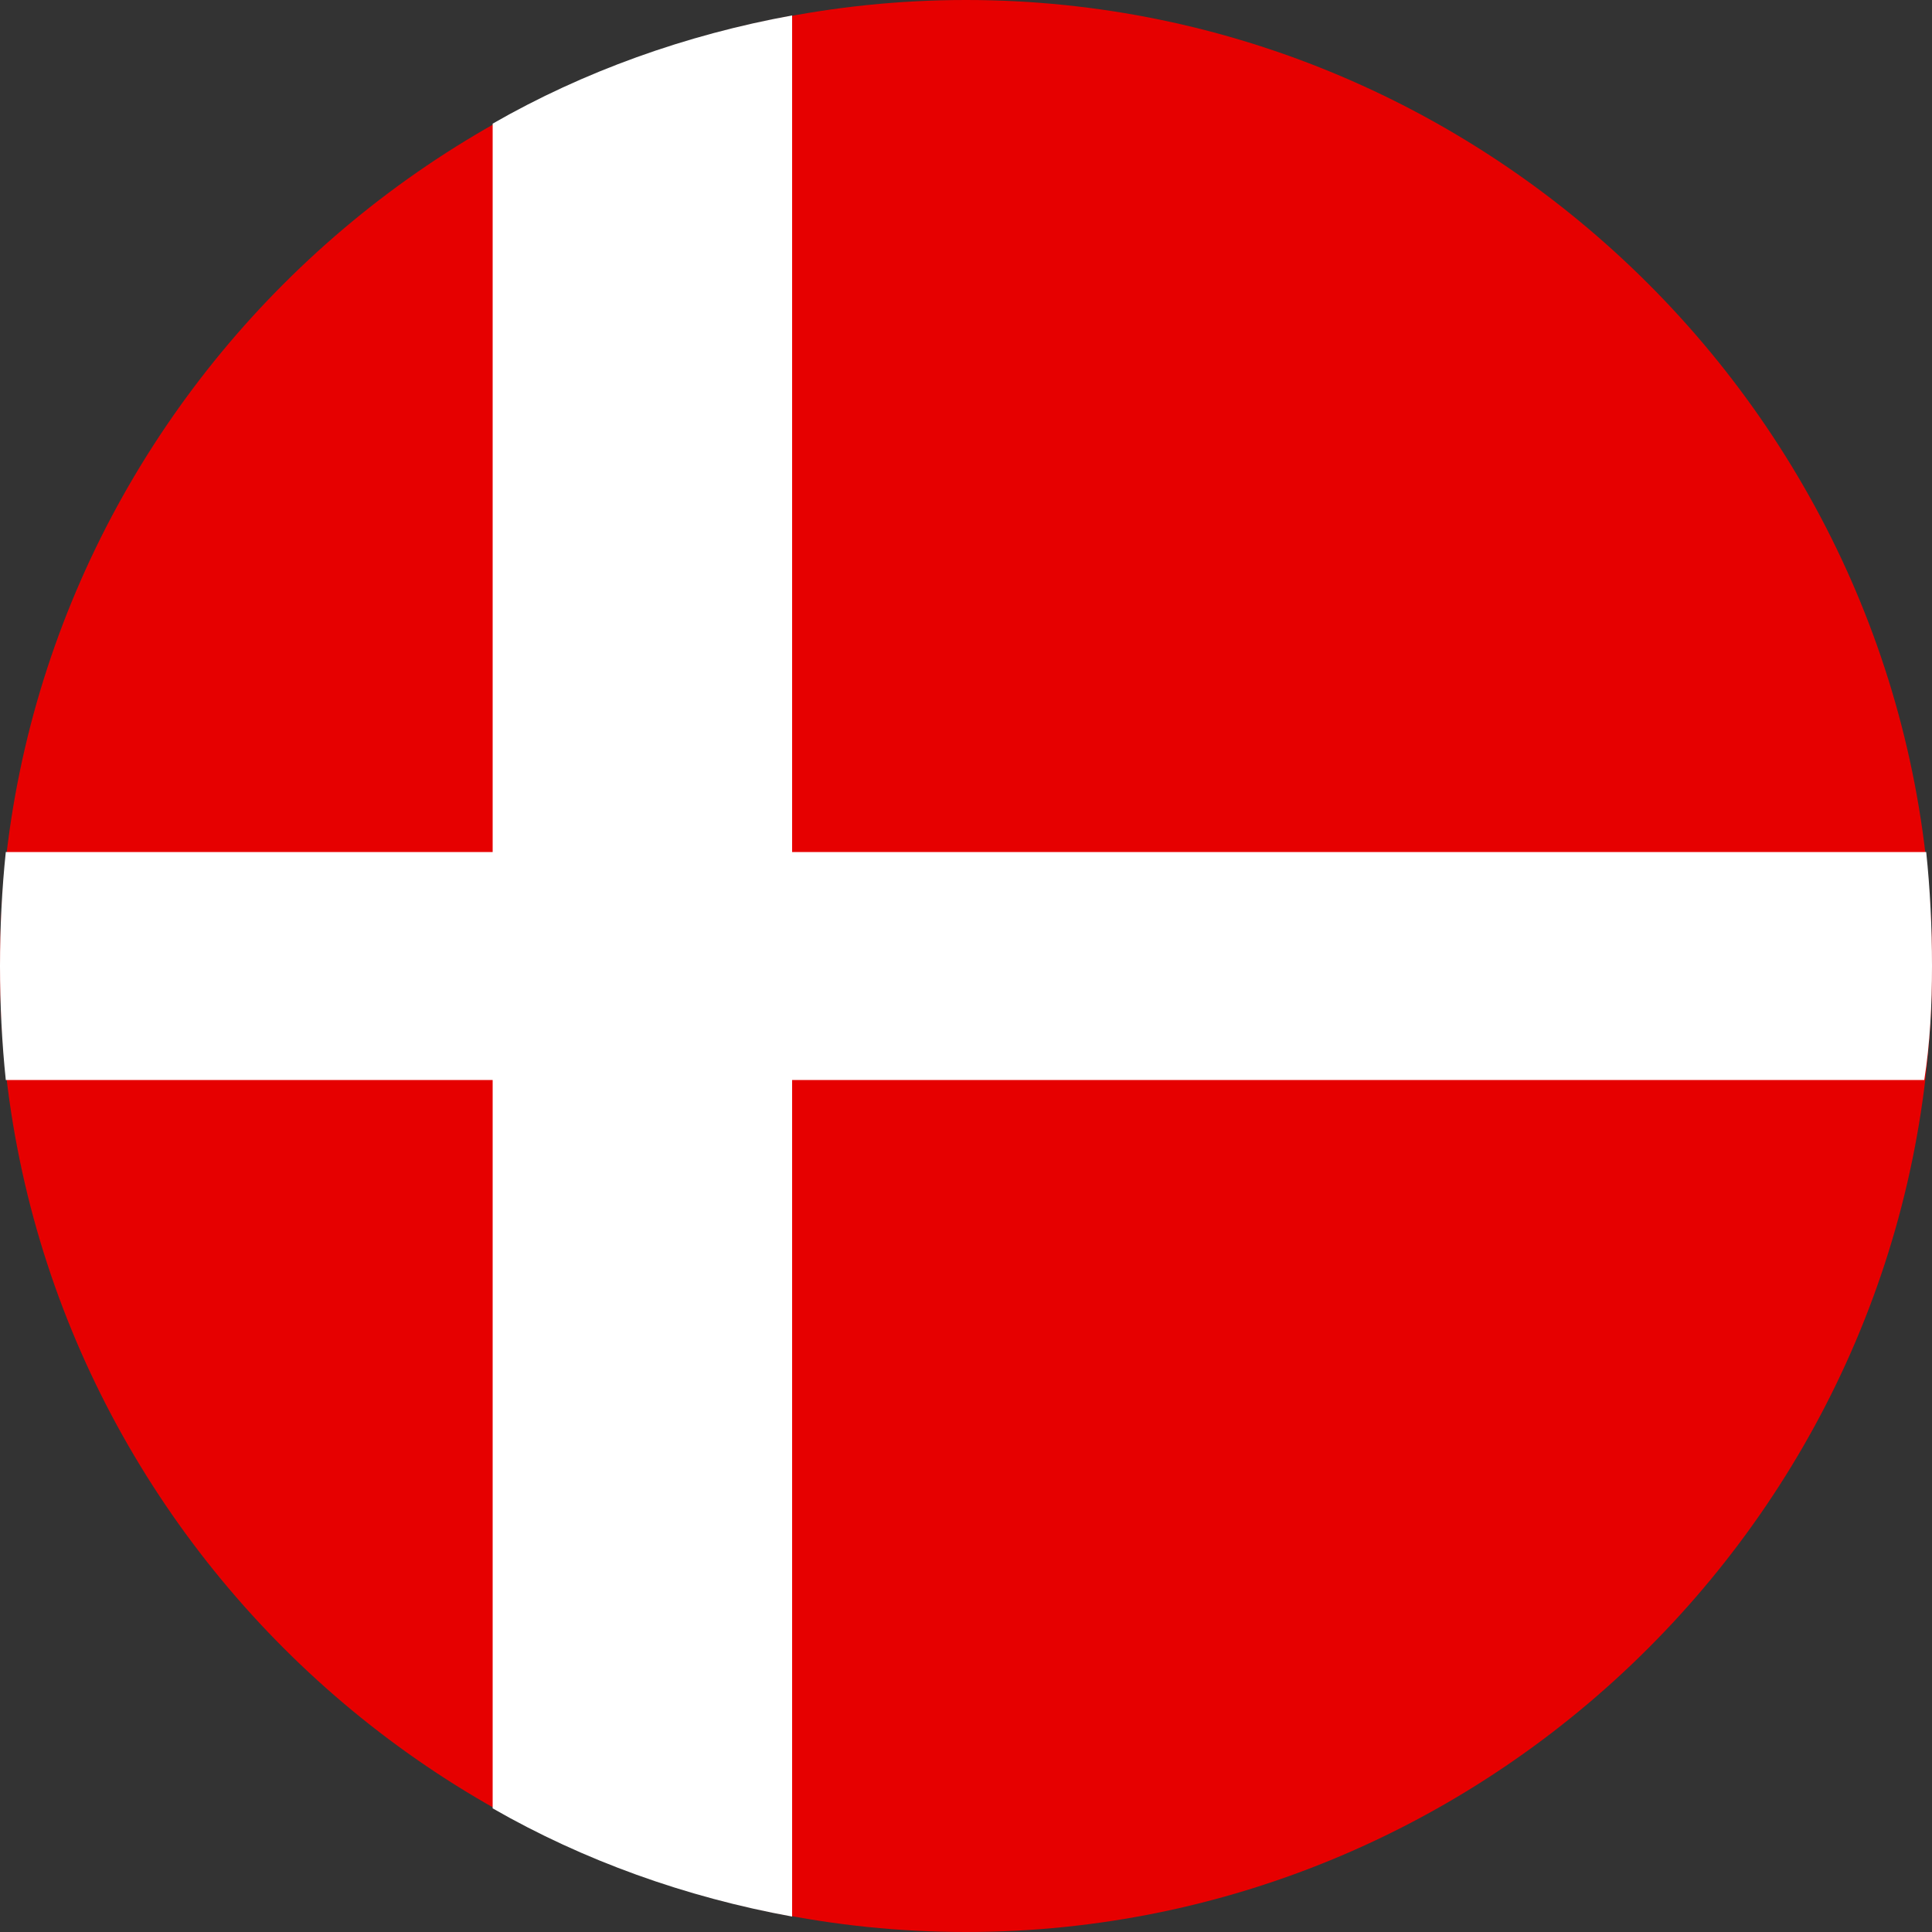
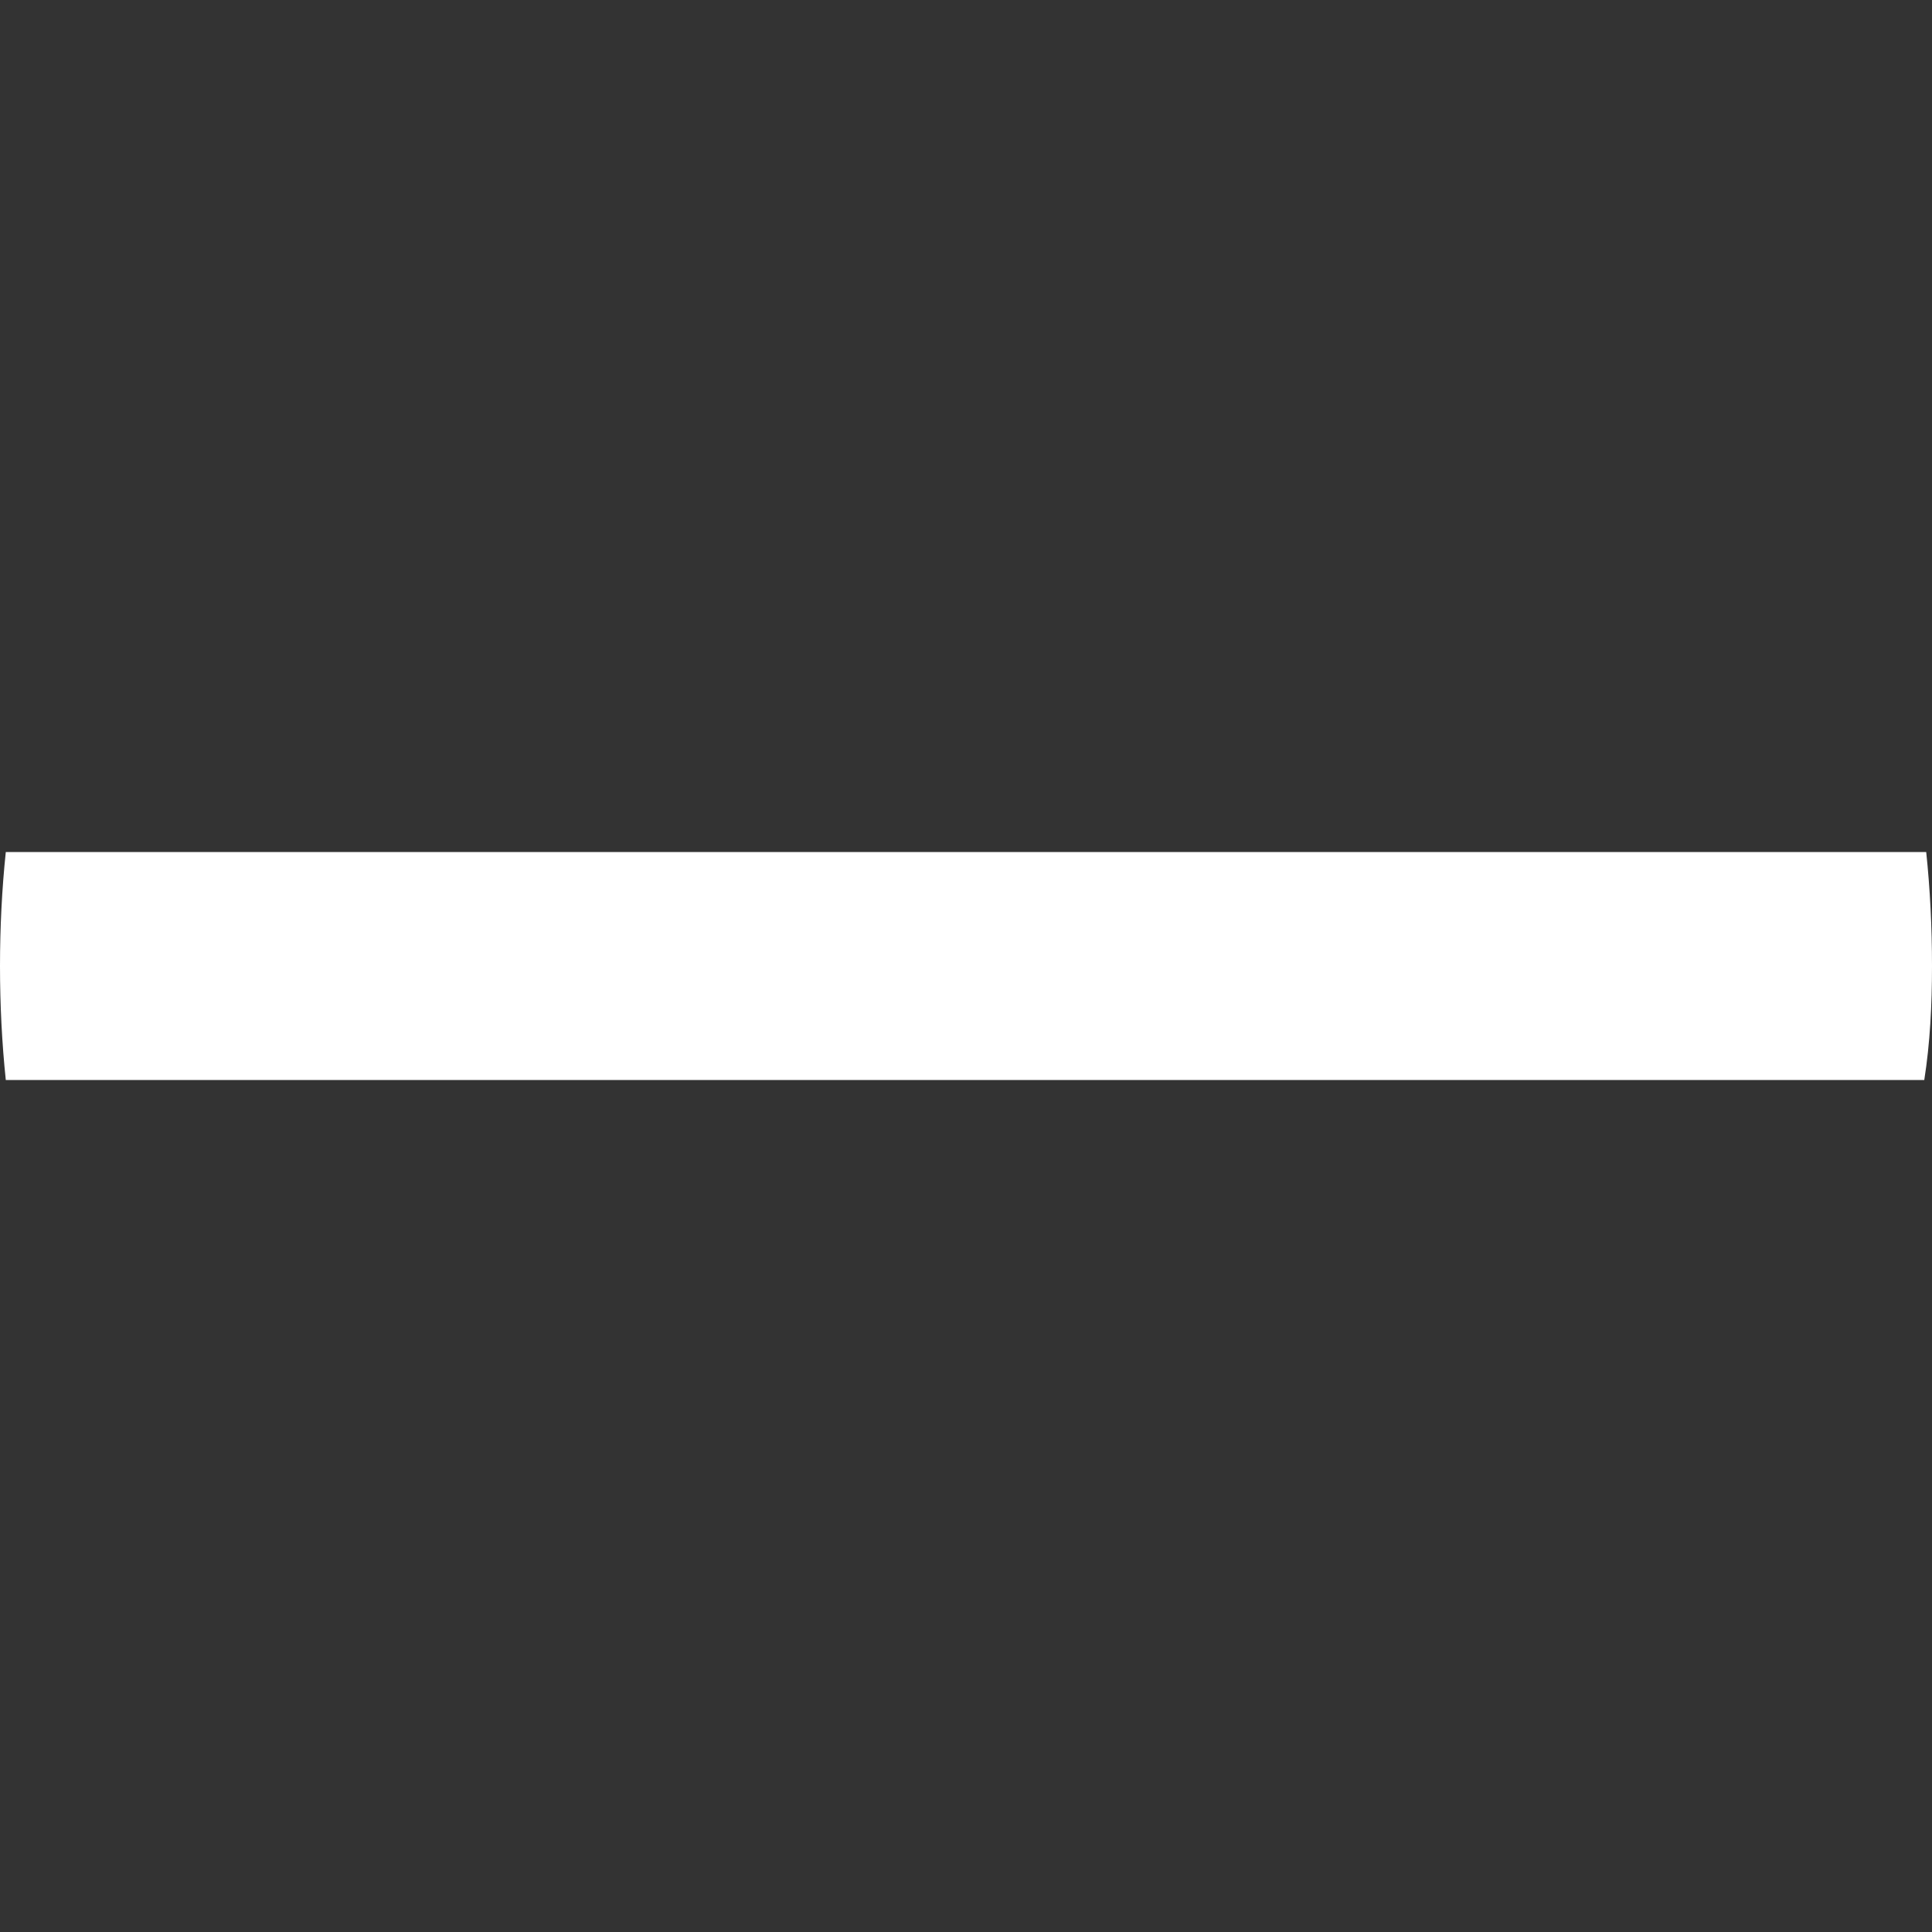
<svg xmlns="http://www.w3.org/2000/svg" version="1.1" id="Layer_1" x="0px" y="0px" viewBox="0 0 100 100" style="enable-background:new 0 0 100 100;" xml:space="preserve">
  <rect x="0" y="0" width="100" height="100" fill="#333333" stroke="none" />
  <style type="text/css">
	.st0{fill-rule:evenodd;clip-rule:evenodd;fill:#F0372D;}
	.st1{fill-rule:evenodd;clip-rule:evenodd;fill:#CCCCCC;}
	.st2{fill-rule:evenodd;clip-rule:evenodd;fill:#FFFFFF;}
	.st3{fill-rule:evenodd;clip-rule:evenodd;fill:#223C77;}
	.st4{fill-rule:evenodd;clip-rule:evenodd;fill:#E60000;}
</style>
  <g>
-     <path class="st0" d="M206,100.9c27.5,0,49.9-22.4,49.9-49.9c0-27.5-22.4-49.9-49.9-49.9c-27.5,0-49.9,22.4-49.9,49.9   C156.2,78.5,178.6,100.9,206,100.9z" />
    <path class="st1" d="M206,1c13.8,0,26.3,5.6,35.4,14.6c9,9,14.6,21.5,14.6,35.4c0,13.8-5.6,26.3-14.6,35.4   c-9,9-21.5,14.6-35.4,14.6c-13.8,0-26.3-5.6-35.4-14.6c-9-9-14.6-21.5-14.6-35.4c0-13.8,5.6-26.3,14.6-35.4   C179.7,6.6,192.2,1,206,1L206,1z M241.2,15.8c-9-9-21.4-14.6-35.2-14.6c-13.7,0-26.2,5.6-35.2,14.6c-9,9-14.6,21.4-14.6,35.2   c0,13.7,5.6,26.2,14.6,35.2c9,9,21.4,14.6,35.2,14.6c13.7,0,26.2-5.6,35.2-14.6c9-9,14.6-21.4,14.6-35.2   C255.8,37.3,250.2,24.8,241.2,15.8z" />
    <path class="st2" d="M158,37.5c-1.2,4.3-1.9,8.8-1.9,13.5c0,4.7,0.6,9.2,1.9,13.5h96c1.2-4.3,1.9-8.8,1.9-13.5   c0-4.7-0.6-9.2-1.9-13.5H158z" />
-     <path class="st2" d="M203.2,1.2c-10.1,0.6-19.4,4.2-27.1,9.9v79.8c7.6,5.7,16.9,9.3,27.1,9.9V1.2z" />
-     <path class="st3" d="M255.5,44.5h-98.9c-0.3,2.1-0.4,4.3-0.4,6.5c0,2.2,0.1,4.4,0.4,6.5h98.9c0.3-2.1,0.4-4.3,0.4-6.5   C255.9,48.8,255.7,46.6,255.5,44.5z" />
    <path class="st3" d="M183.1,6.7v88.6c4.1,2.1,8.4,3.7,13.1,4.6V2.1C191.6,3,187.2,4.6,183.1,6.7z" />
  </g>
  <g>
-     <path class="st4" d="M50,100c27.5,0,50-22.5,50-50c0-27.5-22.5-50-50-50C22.5,0,0,22.5,0,50C0,77.5,22.5,100,50,100z" />
    <path class="st2" d="M99.7,44.1H0.3C0.1,46,0,48,0,50c0,2,0.1,4,0.3,5.9h99.3C99.9,54,100,52,100,50C100,48,99.9,46,99.7,44.1z" />
-     <path class="st2" d="M41,0.8c-5.5,1-10.8,2.9-15.5,5.6v87.2c4.7,2.7,10,4.6,15.5,5.6V0.8z" />
  </g>
</svg>